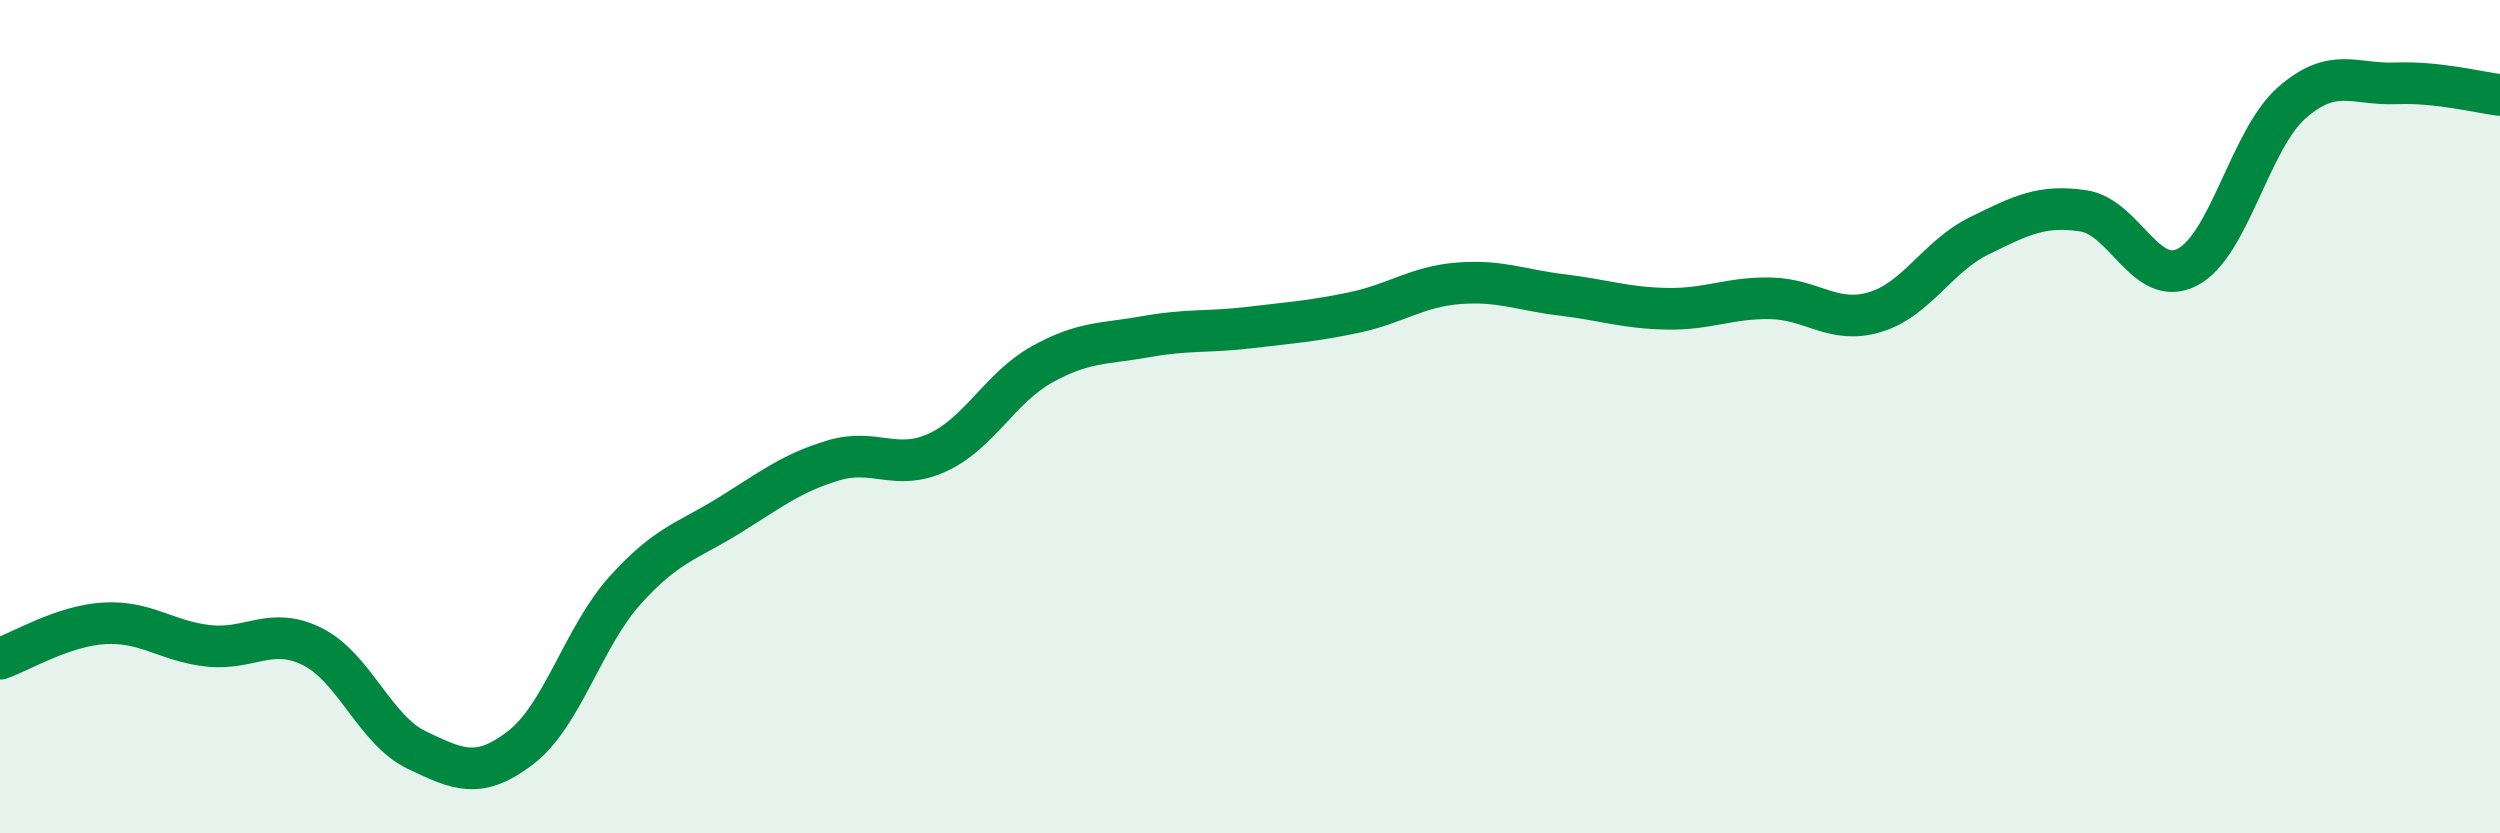
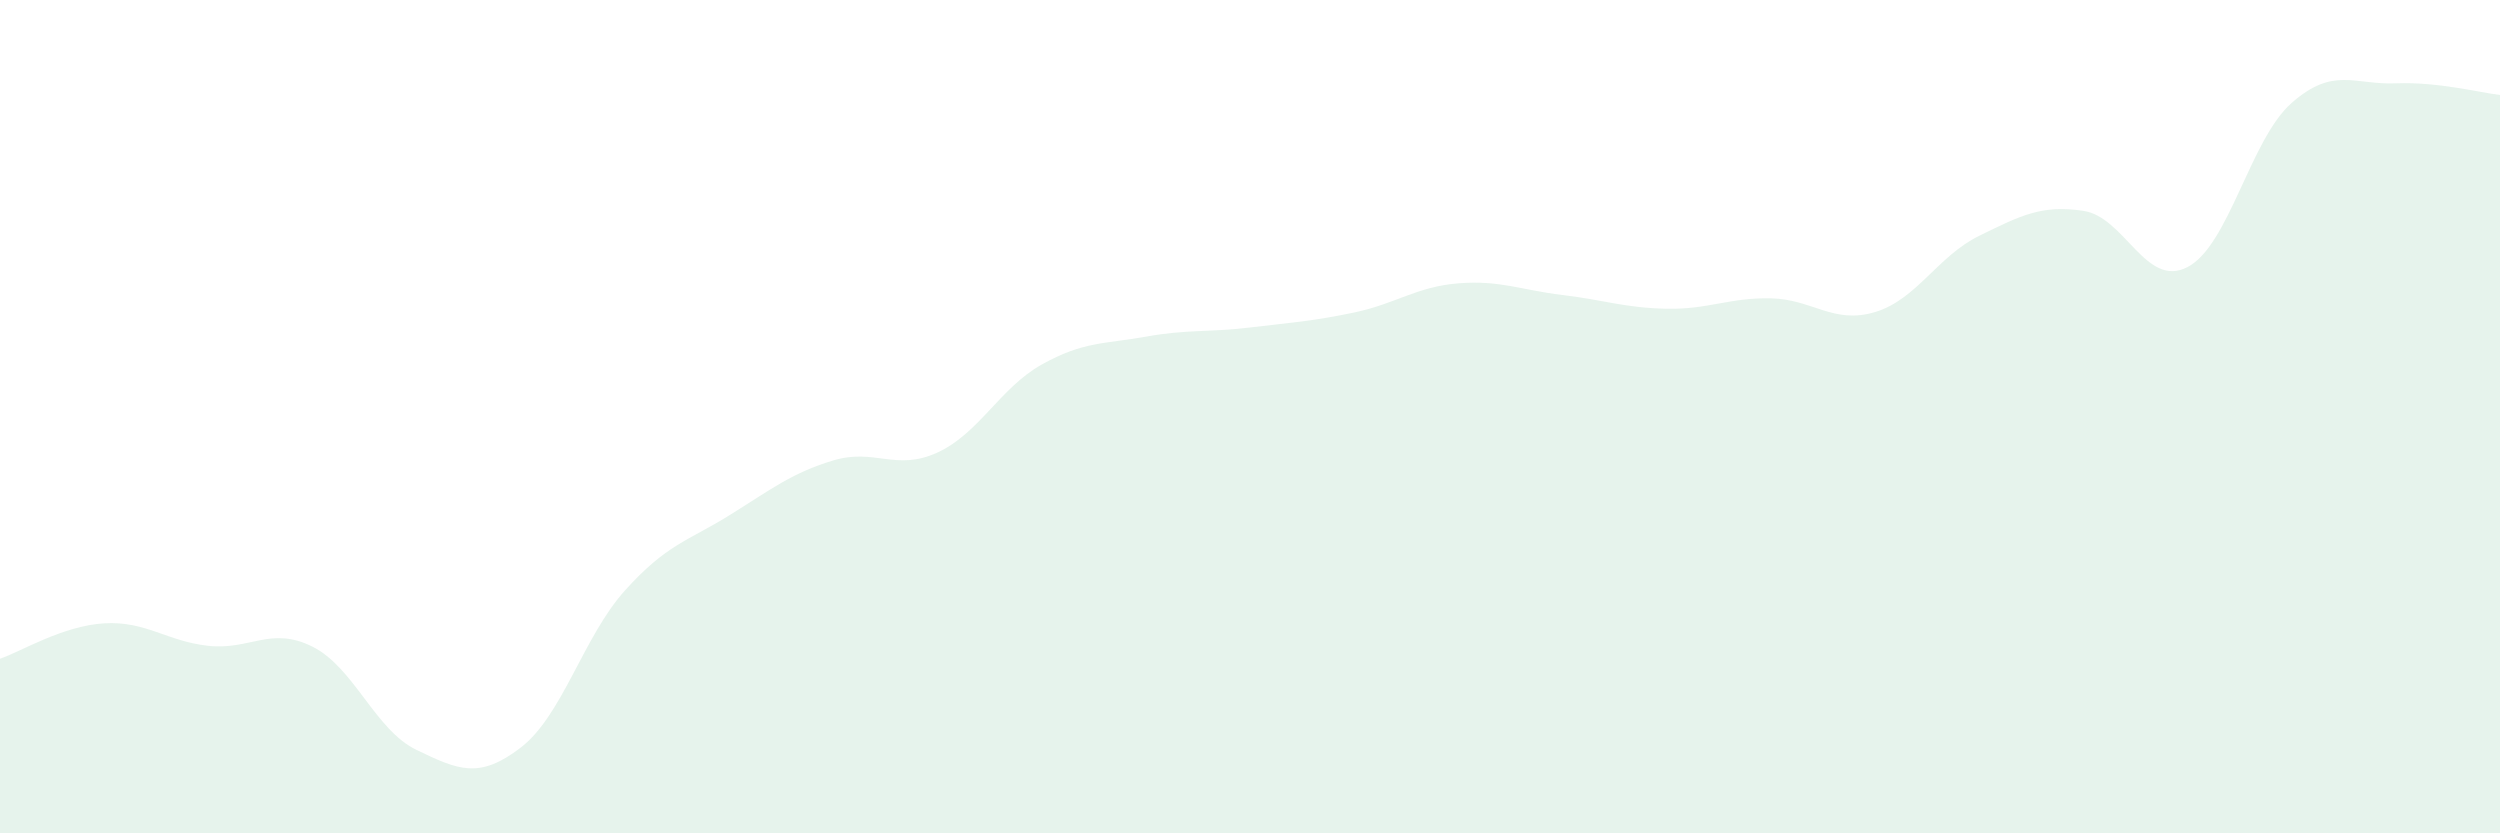
<svg xmlns="http://www.w3.org/2000/svg" width="60" height="20" viewBox="0 0 60 20">
  <path d="M 0,15.81 C 0.5,15.64 1.5,15.02 2.5,14.96 C 3.5,14.9 4,15.39 5,15.5 C 6,15.61 6.5,15.02 7.5,15.52 C 8.5,16.02 9,17.52 10,18 C 11,18.48 11.5,18.71 12.5,17.94 C 13.5,17.17 14,15.28 15,14.17 C 16,13.06 16.5,12.99 17.5,12.37 C 18.5,11.75 19,11.35 20,11.05 C 21,10.75 21.5,11.32 22.5,10.86 C 23.5,10.4 24,9.31 25,8.75 C 26,8.19 26.5,8.26 27.5,8.08 C 28.5,7.9 29,7.98 30,7.86 C 31,7.74 31.5,7.71 32.5,7.5 C 33.5,7.29 34,6.88 35,6.8 C 36,6.72 36.5,6.96 37.5,7.08 C 38.5,7.2 39,7.39 40,7.41 C 41,7.43 41.5,7.14 42.5,7.16 C 43.5,7.18 44,7.79 45,7.49 C 46,7.19 46.5,6.15 47.5,5.66 C 48.5,5.17 49,4.91 50,5.06 C 51,5.21 51.5,6.93 52.5,6.41 C 53.5,5.89 54,3.35 55,2.47 C 56,1.59 56.5,2.04 57.5,2 C 58.5,1.96 59.5,2.22 60,2.28L60 20L0 20Z" fill="#008740" opacity="0.1" stroke-linecap="round" stroke-linejoin="round" />
-   <path d="M 0,15.81 C 0.5,15.64 1.5,15.02 2.5,14.96 C 3.5,14.9 4,15.39 5,15.5 C 6,15.61 6.5,15.02 7.5,15.52 C 8.5,16.02 9,17.52 10,18 C 11,18.48 11.5,18.71 12.5,17.94 C 13.5,17.17 14,15.28 15,14.17 C 16,13.06 16.5,12.99 17.5,12.37 C 18.5,11.75 19,11.35 20,11.05 C 21,10.75 21.5,11.32 22.5,10.86 C 23.5,10.4 24,9.31 25,8.75 C 26,8.19 26.5,8.26 27.5,8.08 C 28.5,7.9 29,7.98 30,7.86 C 31,7.74 31.5,7.71 32.5,7.5 C 33.5,7.29 34,6.88 35,6.8 C 36,6.72 36.5,6.96 37.5,7.08 C 38.5,7.2 39,7.39 40,7.41 C 41,7.43 41.5,7.14 42.5,7.16 C 43.5,7.18 44,7.79 45,7.49 C 46,7.19 46.5,6.15 47.5,5.66 C 48.5,5.17 49,4.91 50,5.06 C 51,5.21 51.5,6.93 52.5,6.41 C 53.5,5.89 54,3.35 55,2.47 C 56,1.59 56.5,2.04 57.5,2 C 58.5,1.96 59.5,2.22 60,2.28" stroke="#008740" stroke-width="1" fill="none" stroke-linecap="round" stroke-linejoin="round" />
</svg>